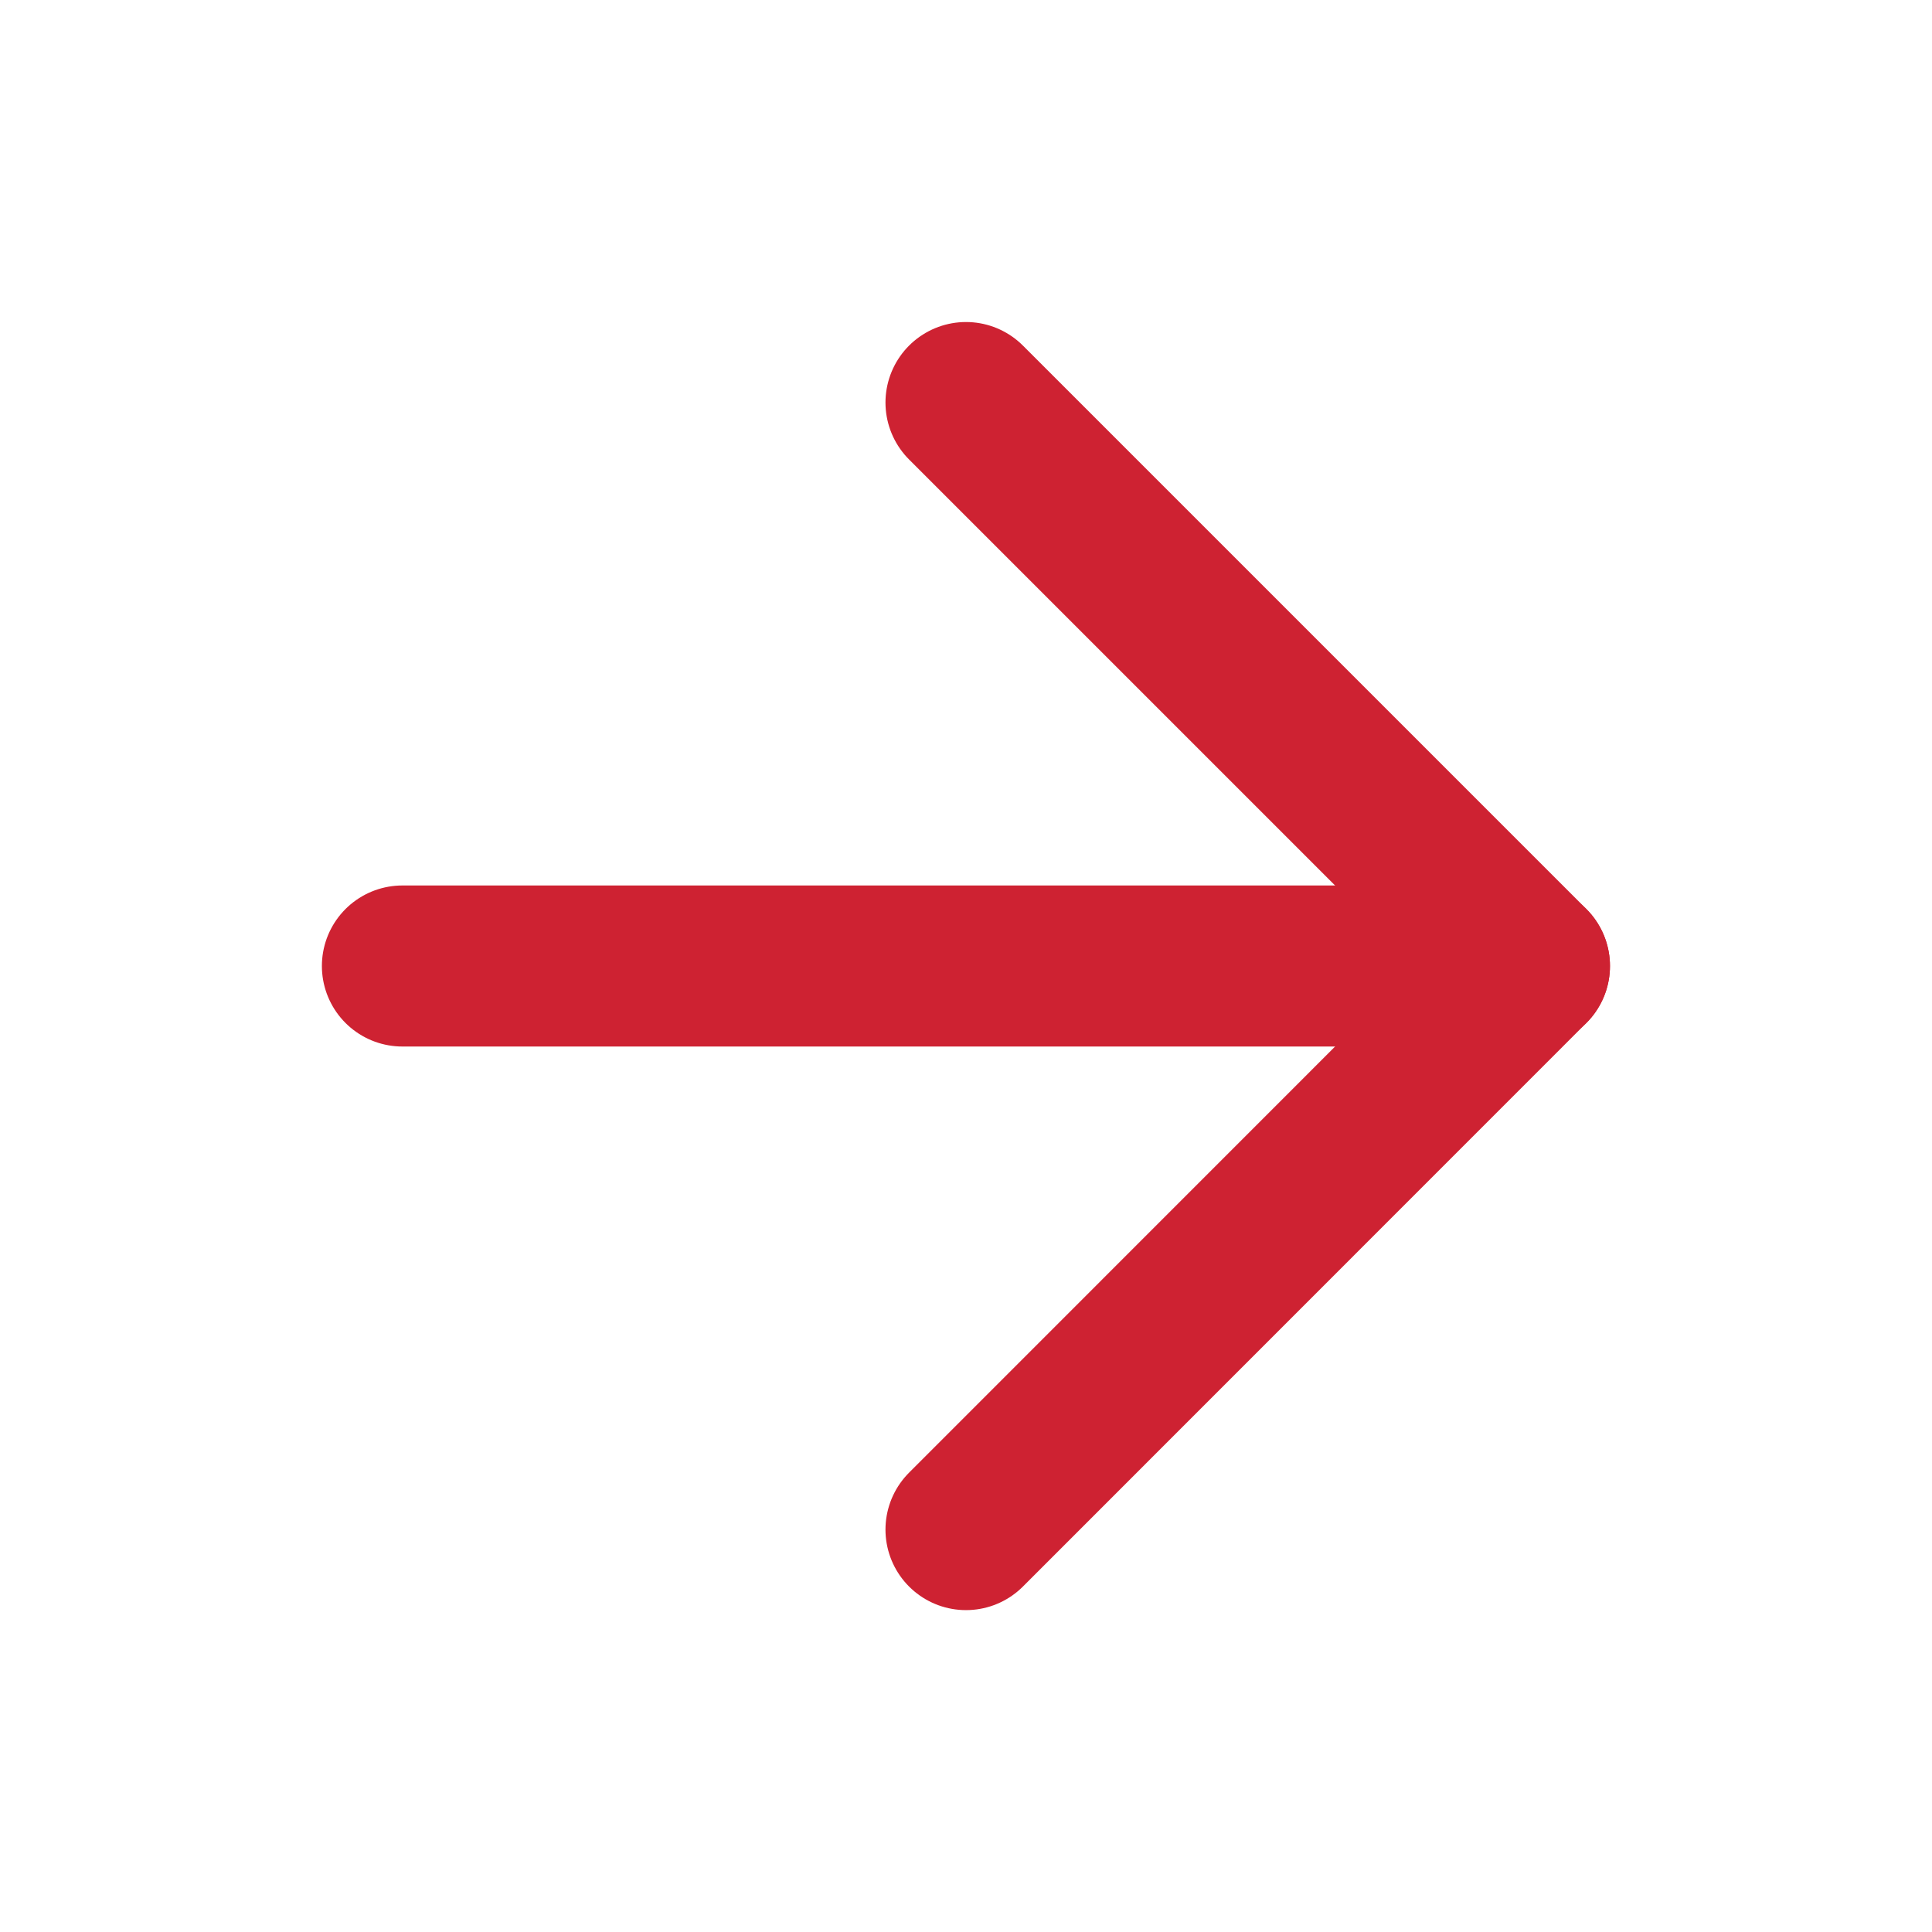
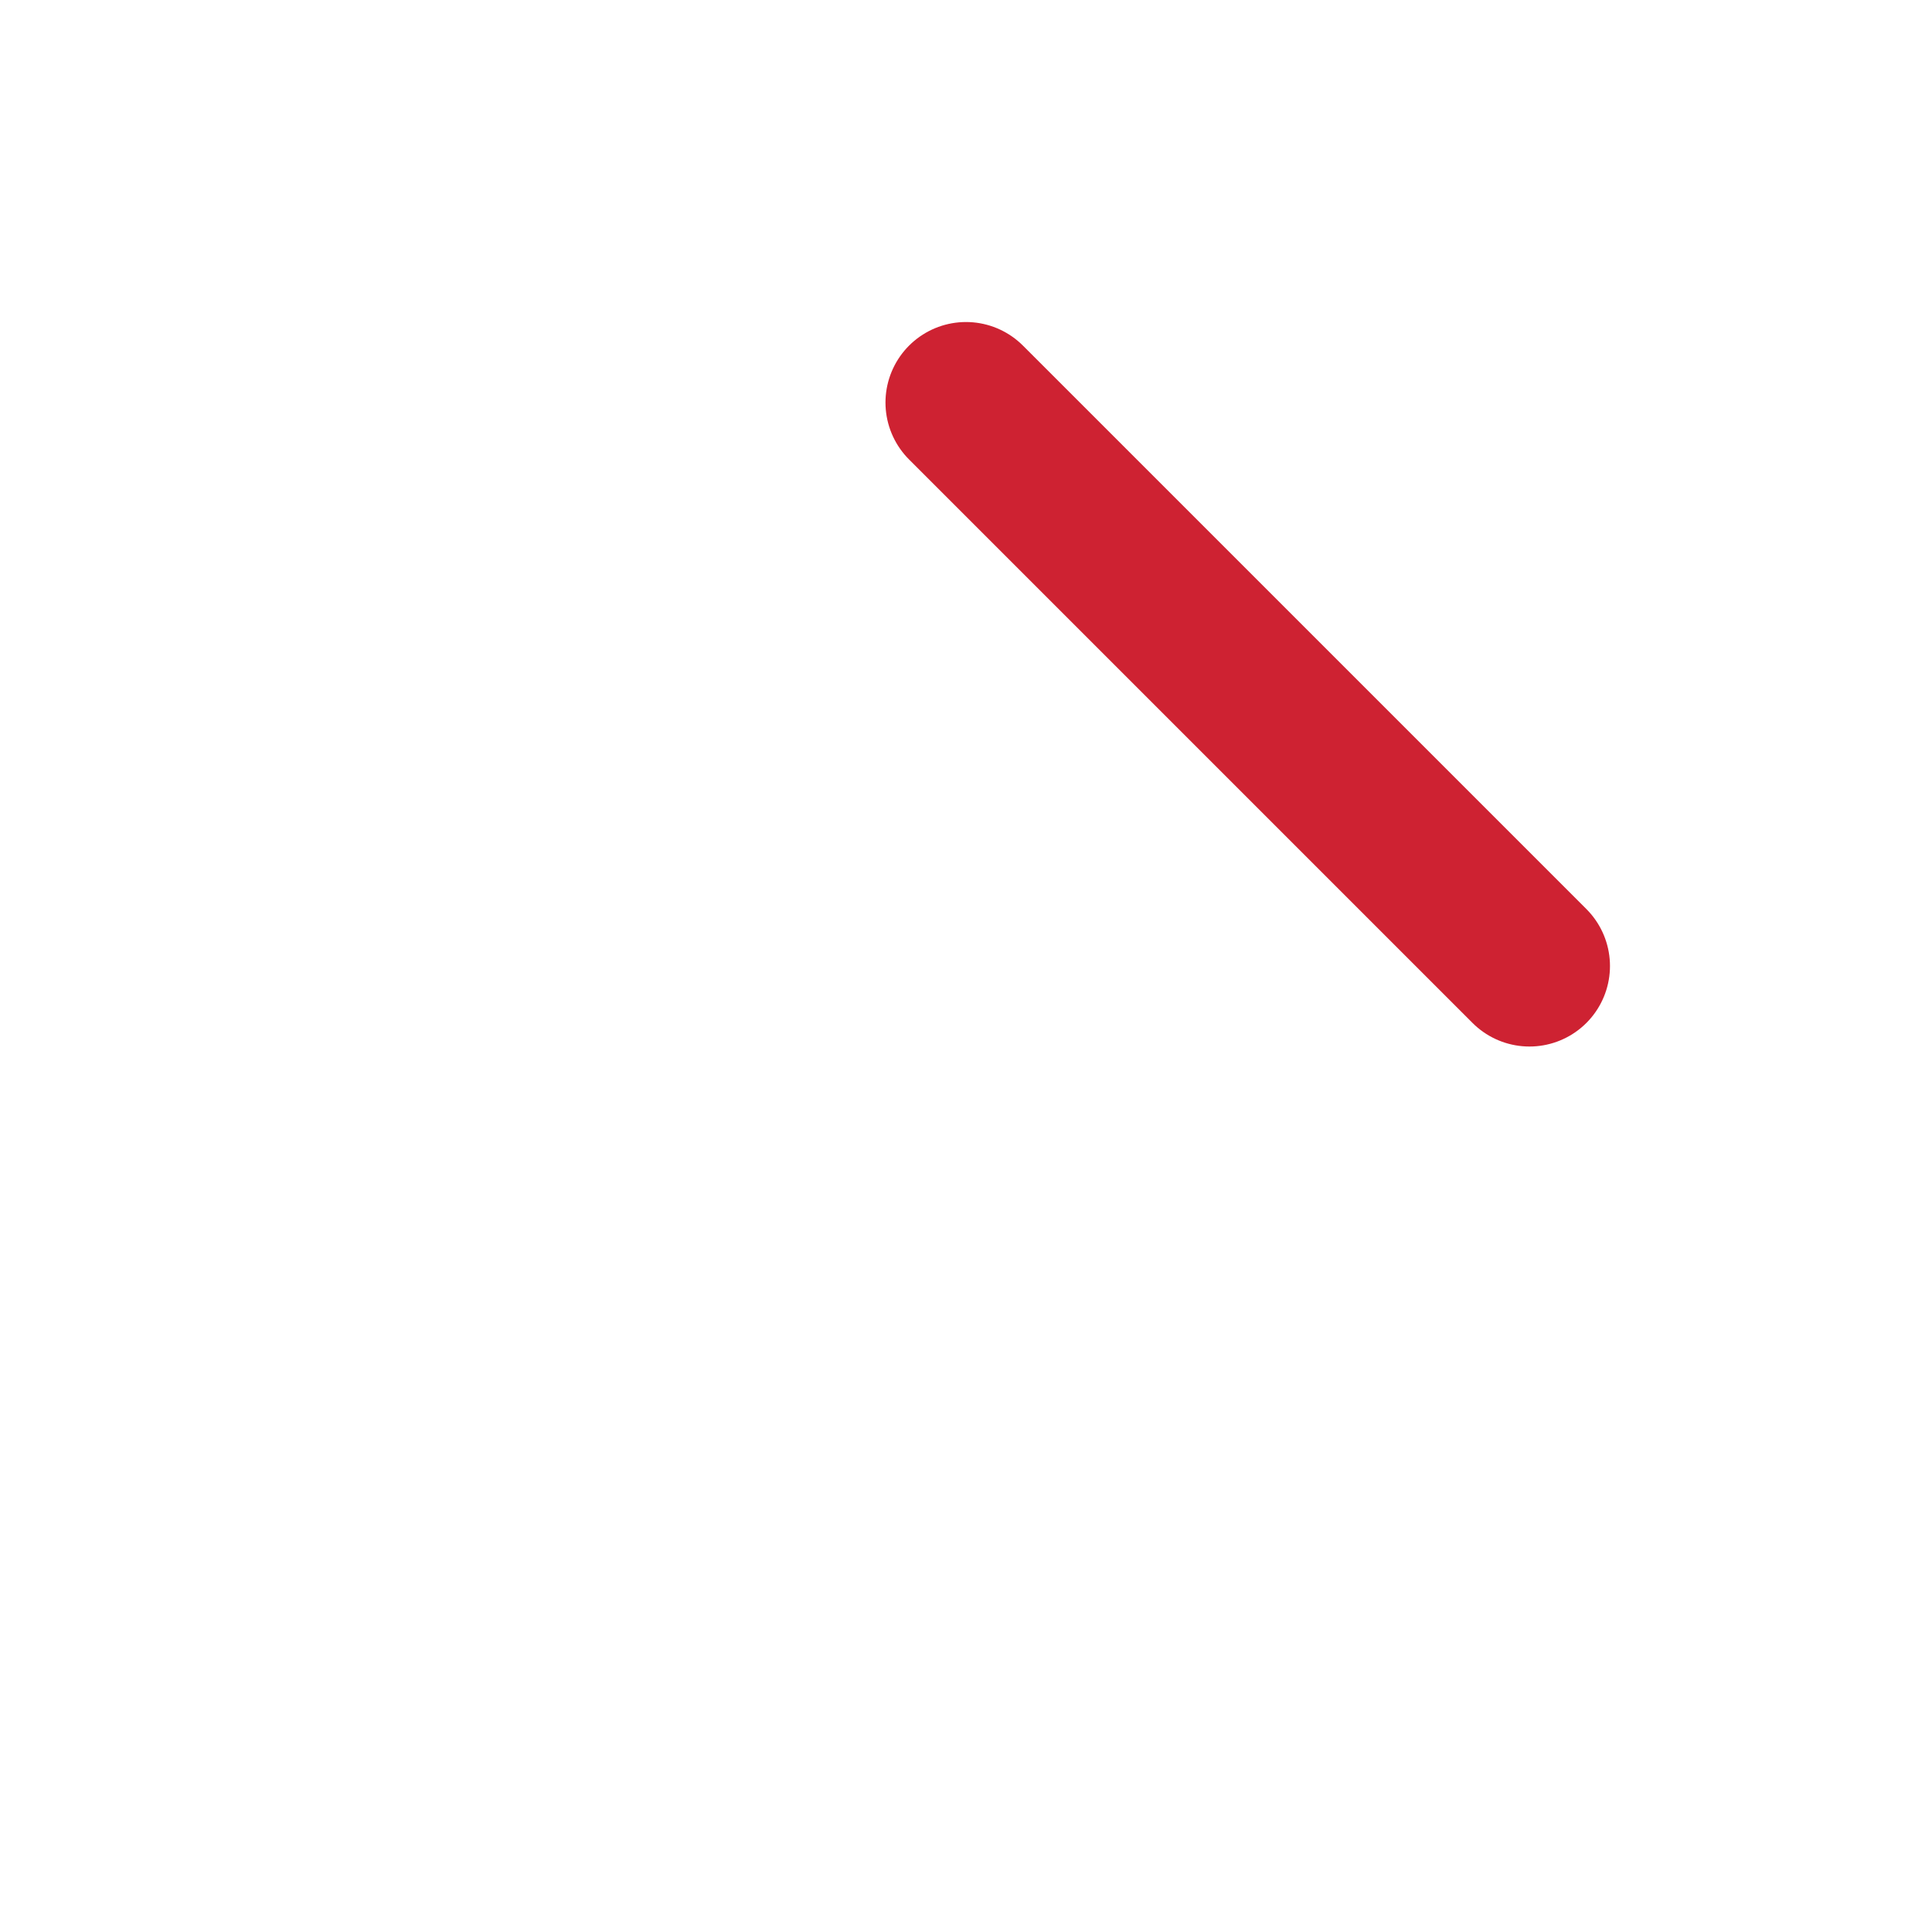
<svg xmlns="http://www.w3.org/2000/svg" width="14" height="14" viewBox="0 0 14 14" fill="none">
-   <path d="M2.916 7H11.083" stroke="#CE2232" stroke-width="1.167" stroke-linecap="round" stroke-linejoin="round" />
-   <path d="M7 2.917L11.083 7L7 11.084" stroke="#CE2232" stroke-width="1.167" stroke-linecap="round" stroke-linejoin="round" />
+   <path d="M7 2.917L11.083 7" stroke="#CE2232" stroke-width="1.167" stroke-linecap="round" stroke-linejoin="round" />
</svg>